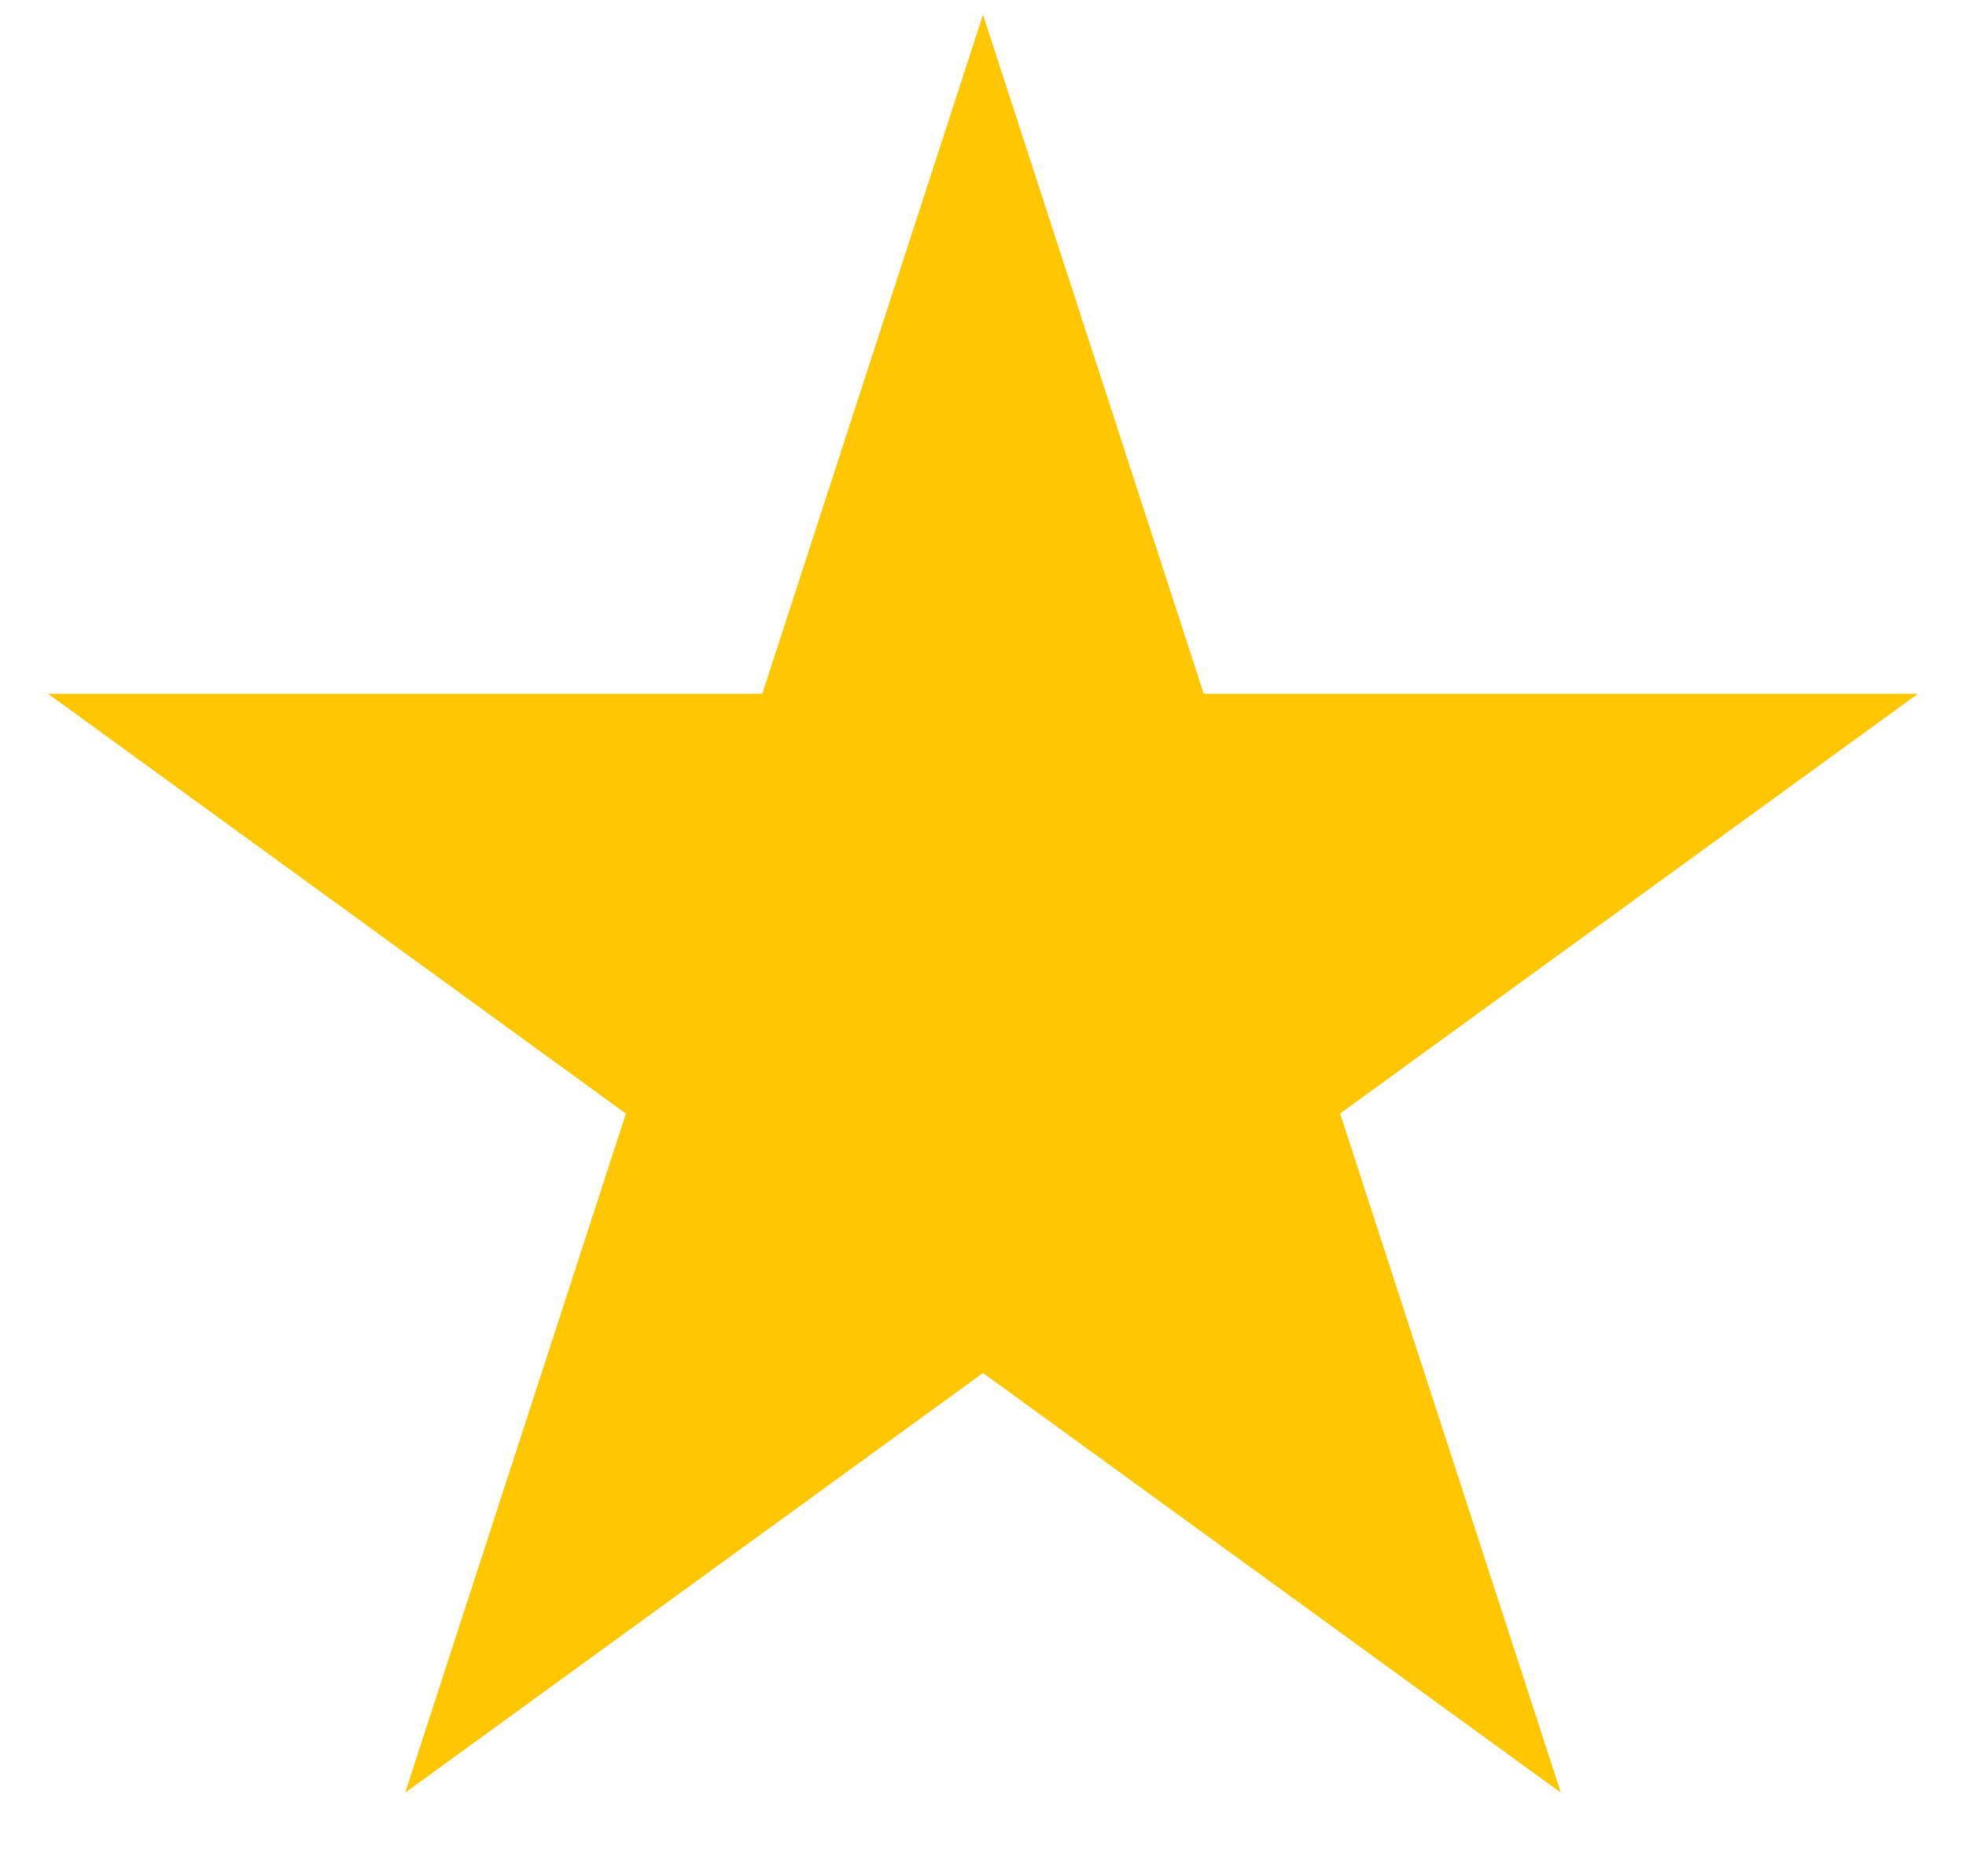
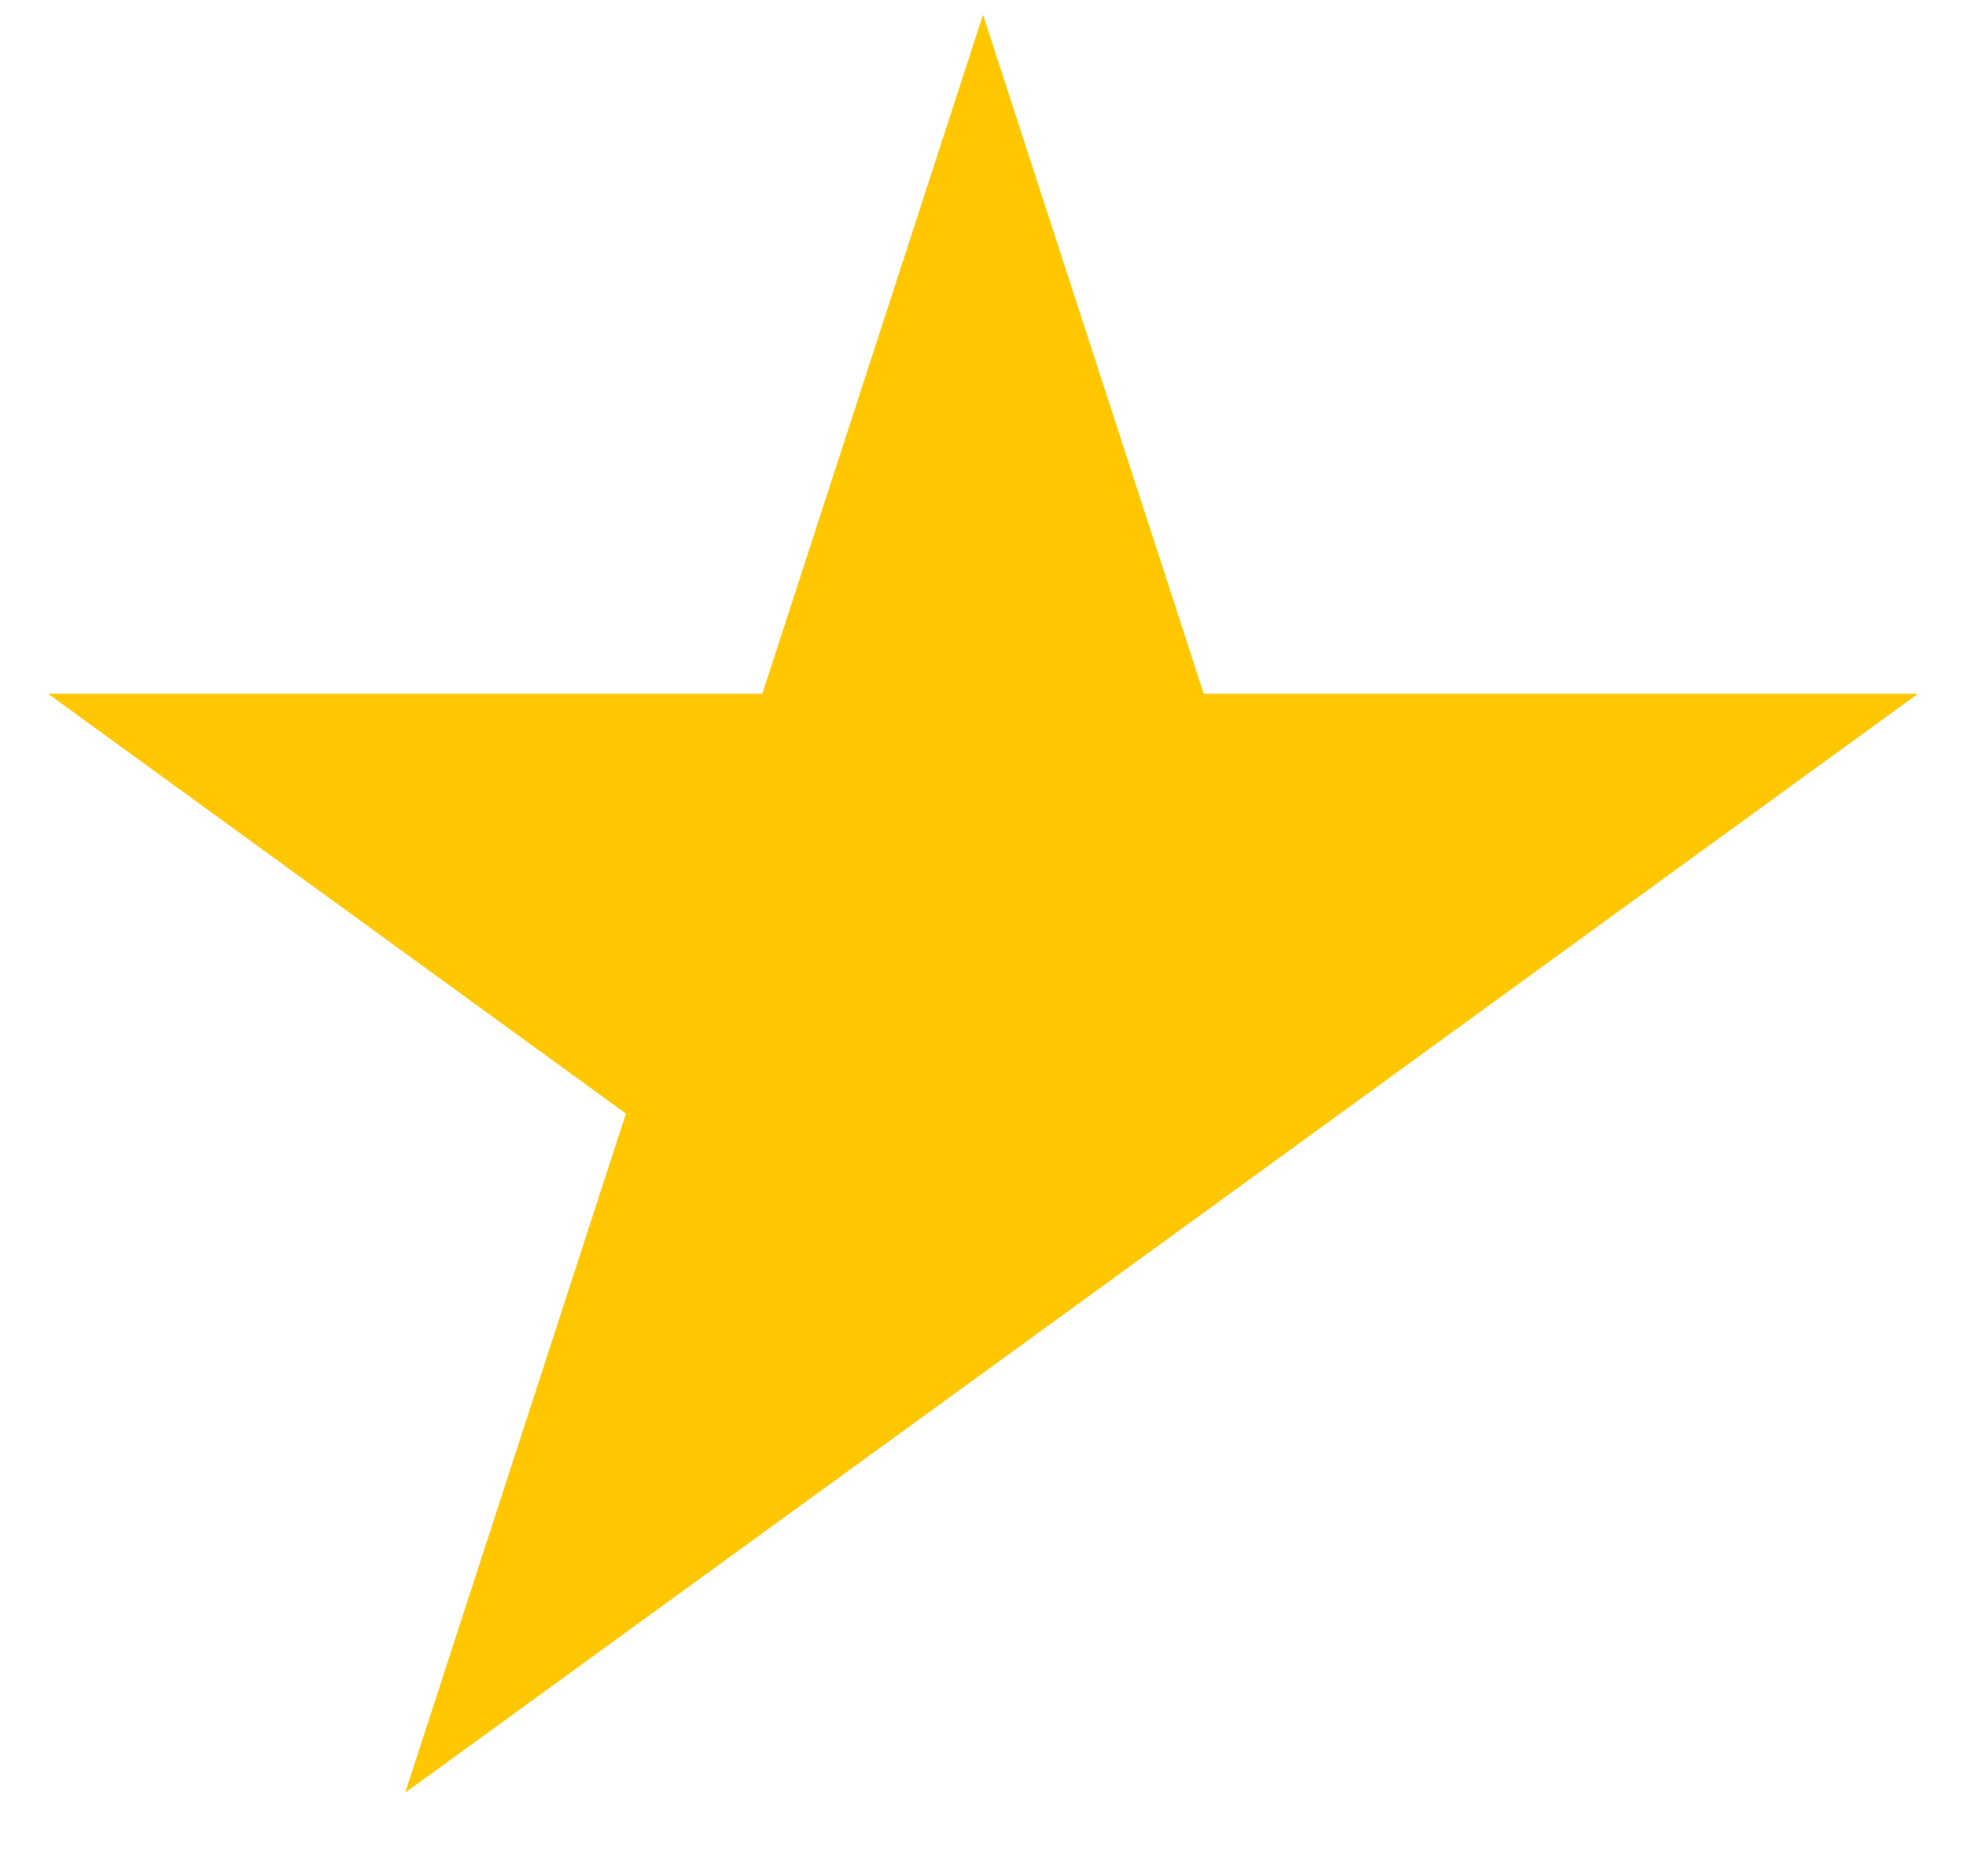
<svg xmlns="http://www.w3.org/2000/svg" width="22" height="21" fill="none">
-   <path d="m11 .165 2.47 7.6h7.992l-6.466 4.698 2.47 7.601L11 15.367l-6.466 4.697 2.47-7.6L.538 7.765H8.53L11 .165Z" fill="#FFC700" />
+   <path d="m11 .165 2.47 7.6h7.992L11 15.367l-6.466 4.697 2.47-7.6L.538 7.765H8.53L11 .165Z" fill="#FFC700" />
</svg>